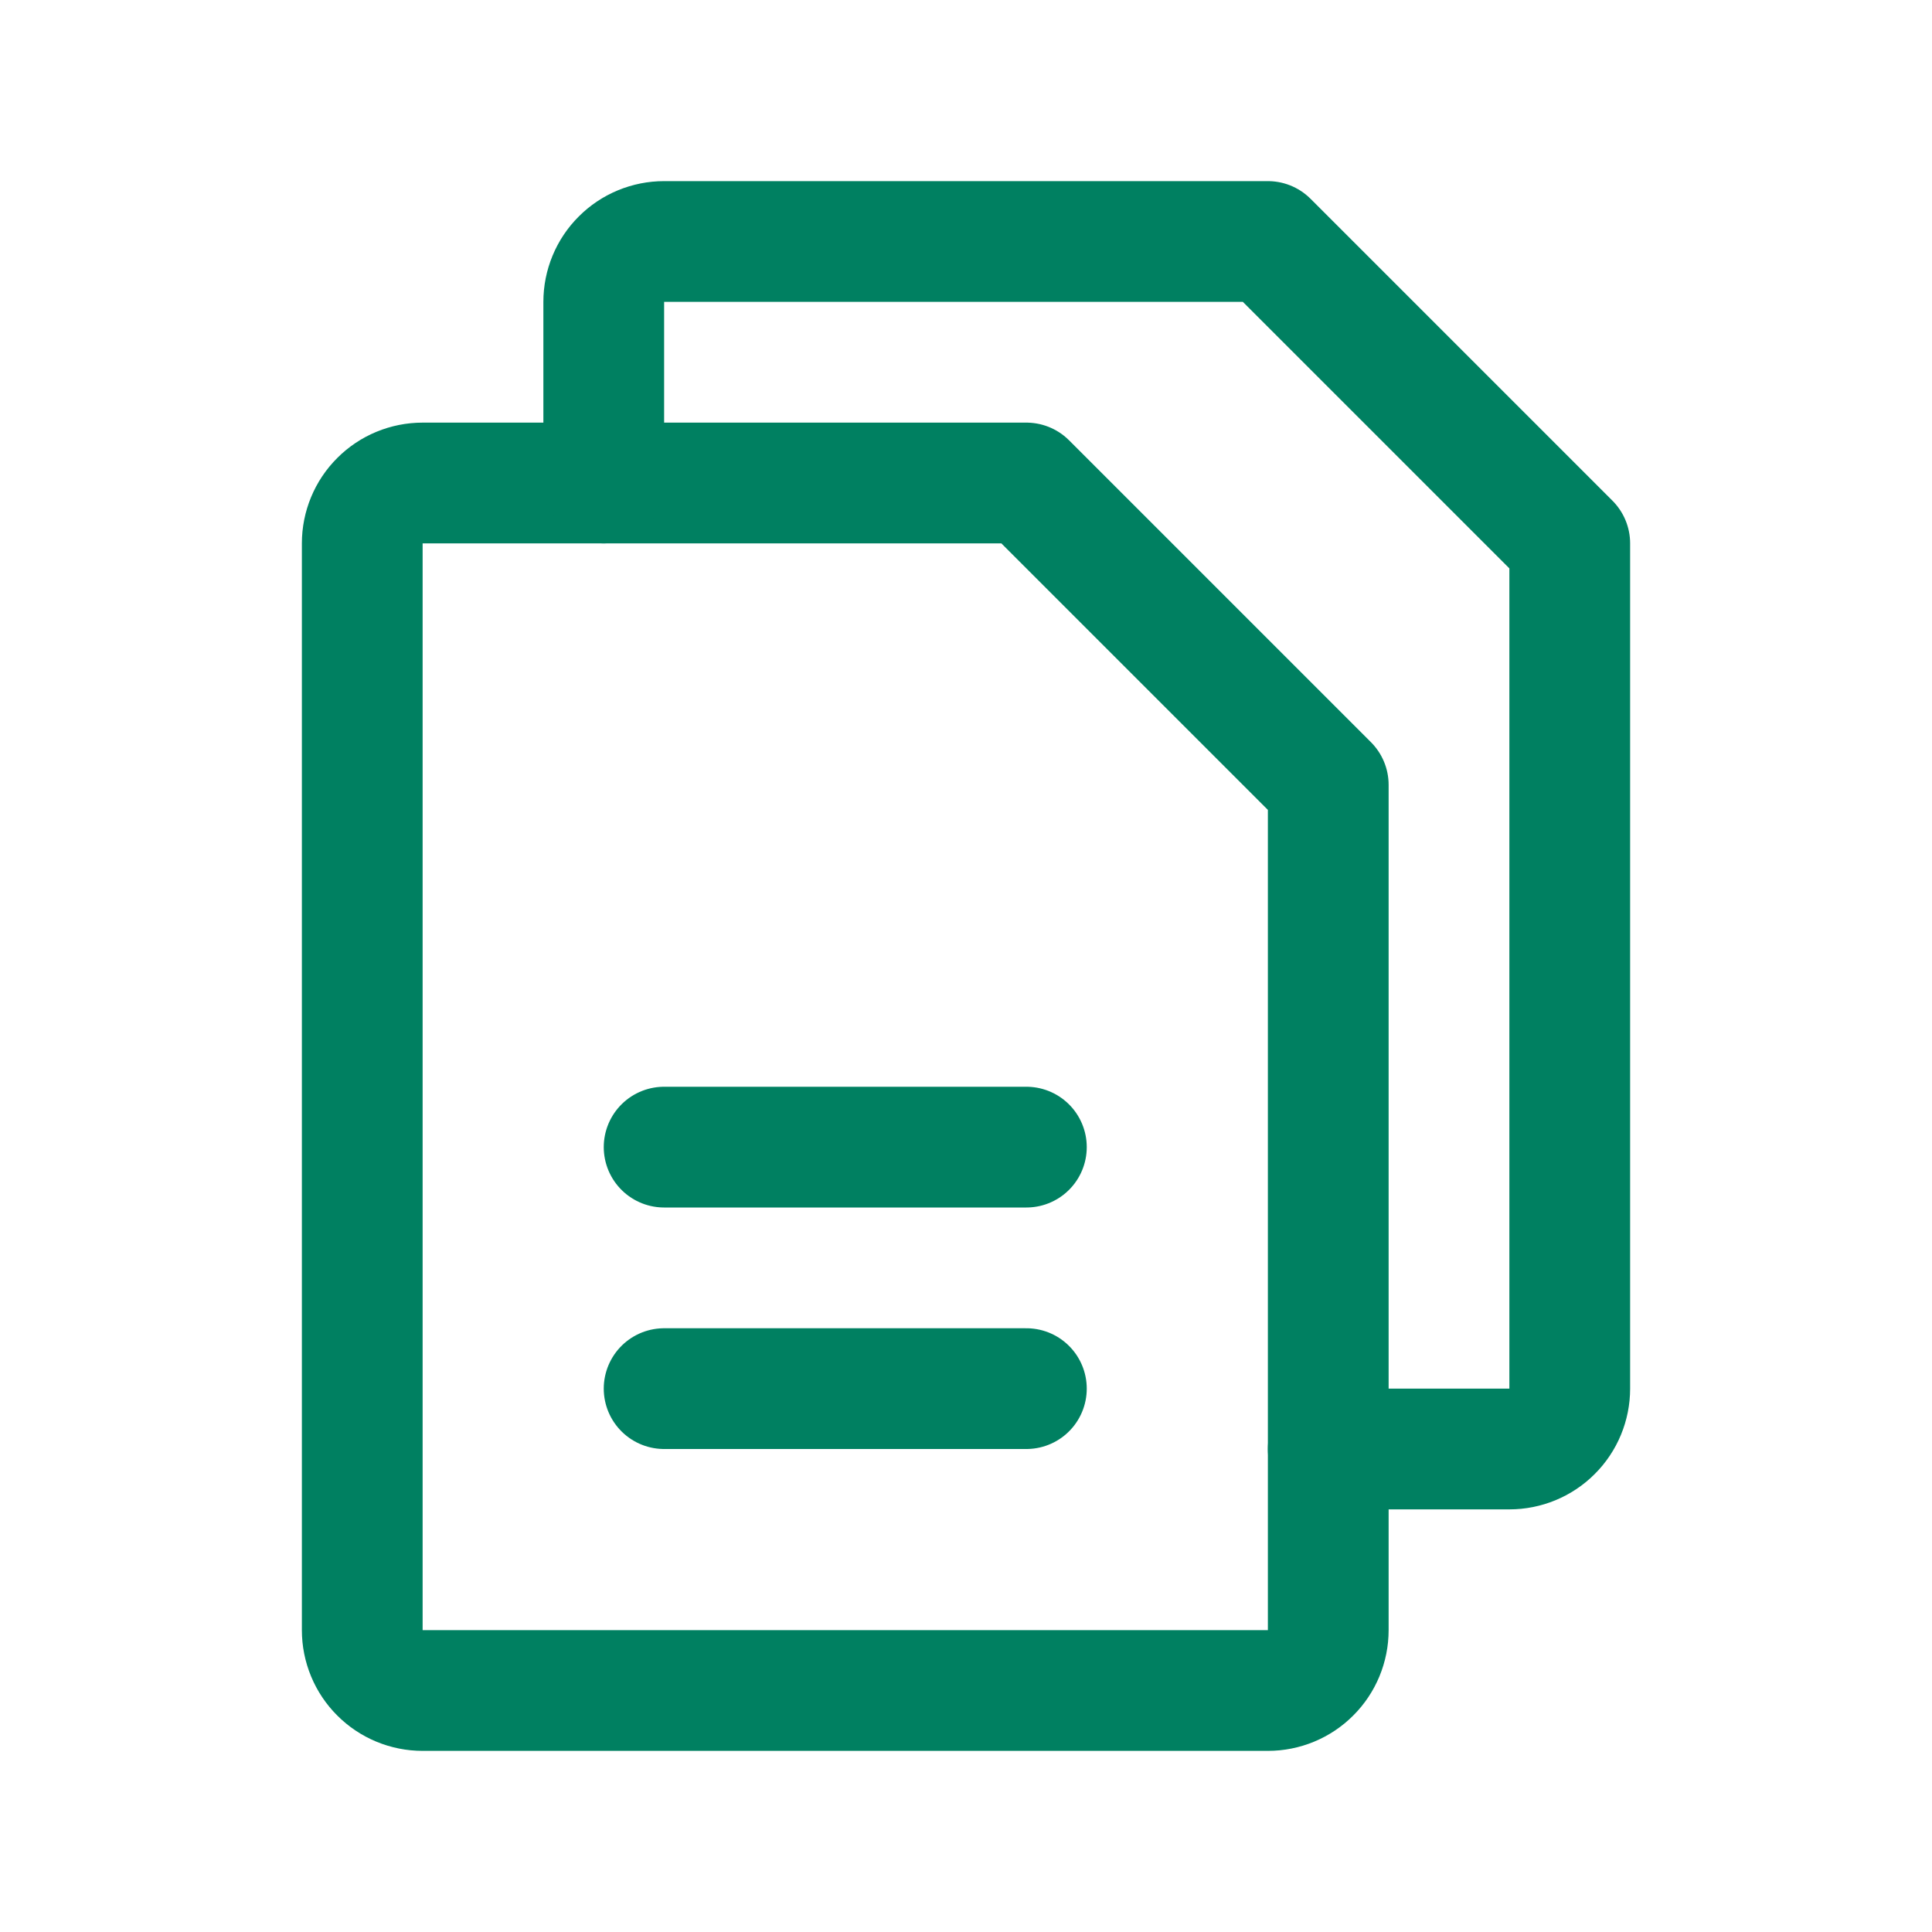
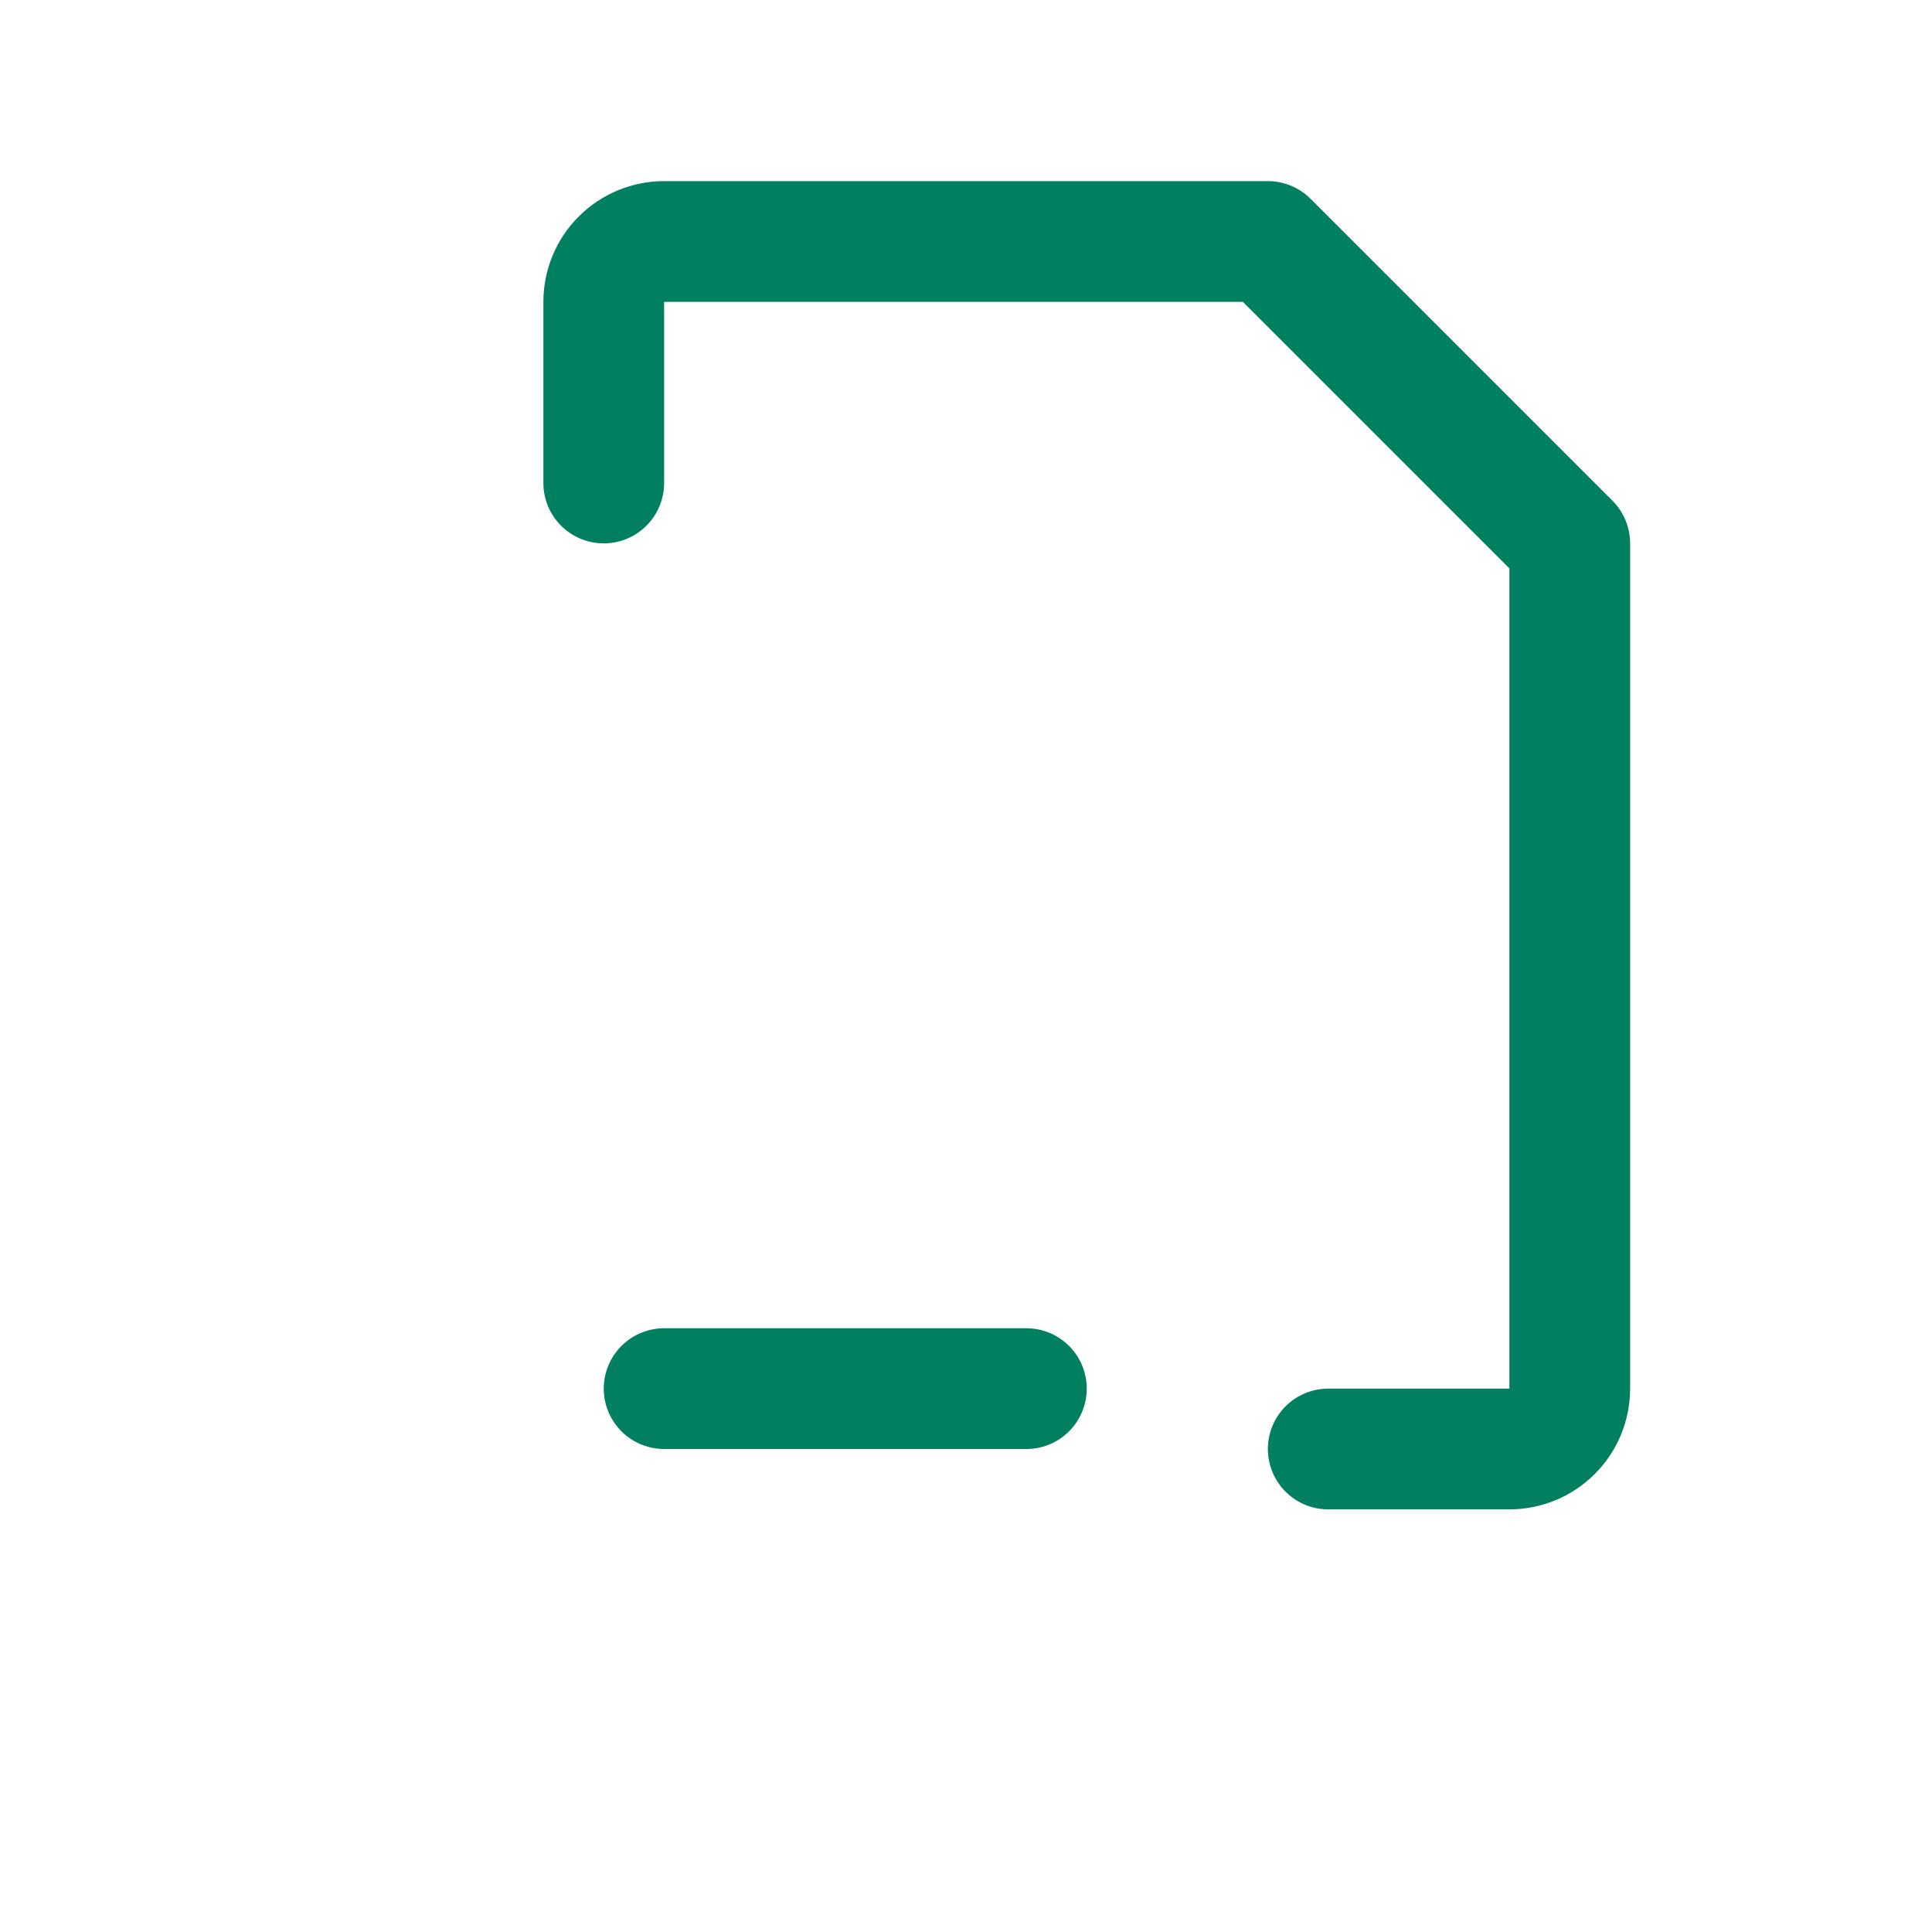
<svg xmlns="http://www.w3.org/2000/svg" width="32" height="32" viewBox="0 0 32 32" fill="none">
-   <path d="M21 28H7C6.735 28 6.48 27.895 6.293 27.707C6.105 27.52 6 27.265 6 27V9C6 8.735 6.105 8.48 6.293 8.293C6.48 8.105 6.735 8 7 8H17L22 13V27C22 27.265 21.895 27.52 21.707 27.707C21.52 27.895 21.265 28 21 28Z" stroke="#008061" stroke-width="2" stroke-linecap="round" stroke-linejoin="round" />
  <path d="M10 8V5C10 4.735 10.105 4.48 10.293 4.293C10.48 4.105 10.735 4 11 4H21L26 9V23C26 23.265 25.895 23.52 25.707 23.707C25.52 23.895 25.265 24 25 24H22" stroke="#008061" stroke-width="2" stroke-linecap="round" stroke-linejoin="round" />
-   <path d="M11 19H17" stroke="#008061" stroke-width="2" stroke-linecap="round" stroke-linejoin="round" />
  <path d="M11 23H17" stroke="#008061" stroke-width="2" stroke-linecap="round" stroke-linejoin="round" />
</svg>